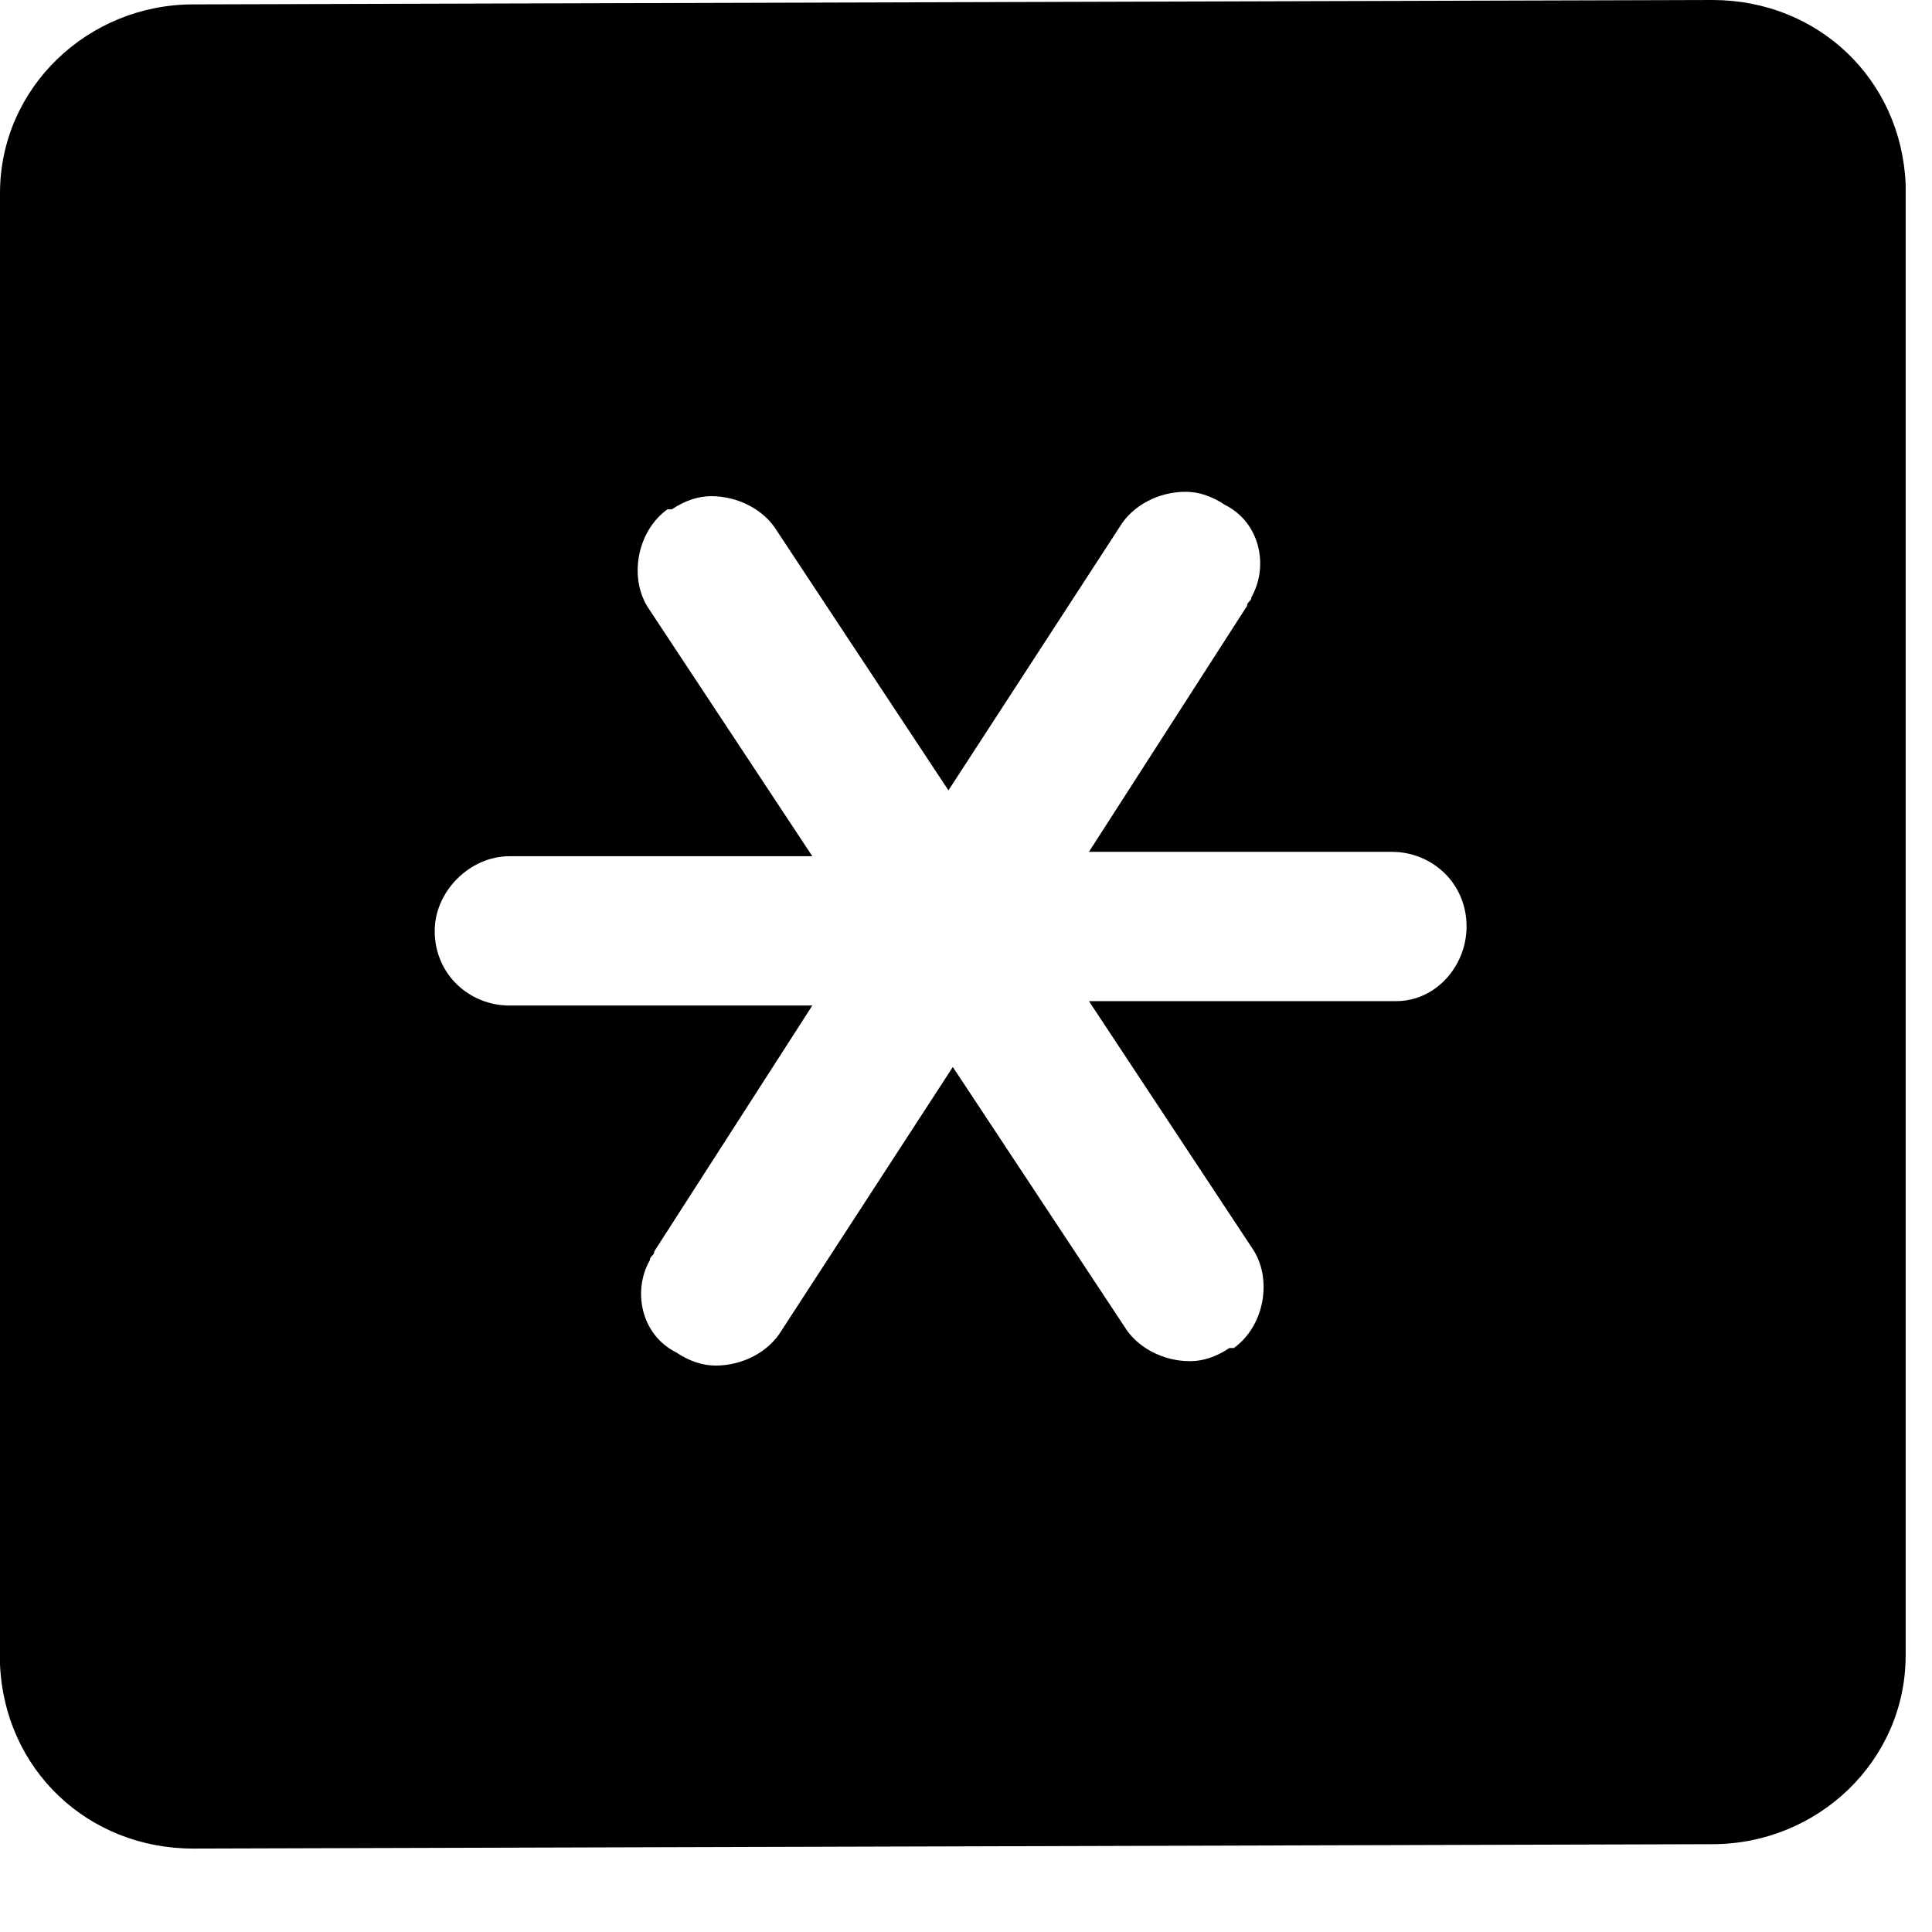
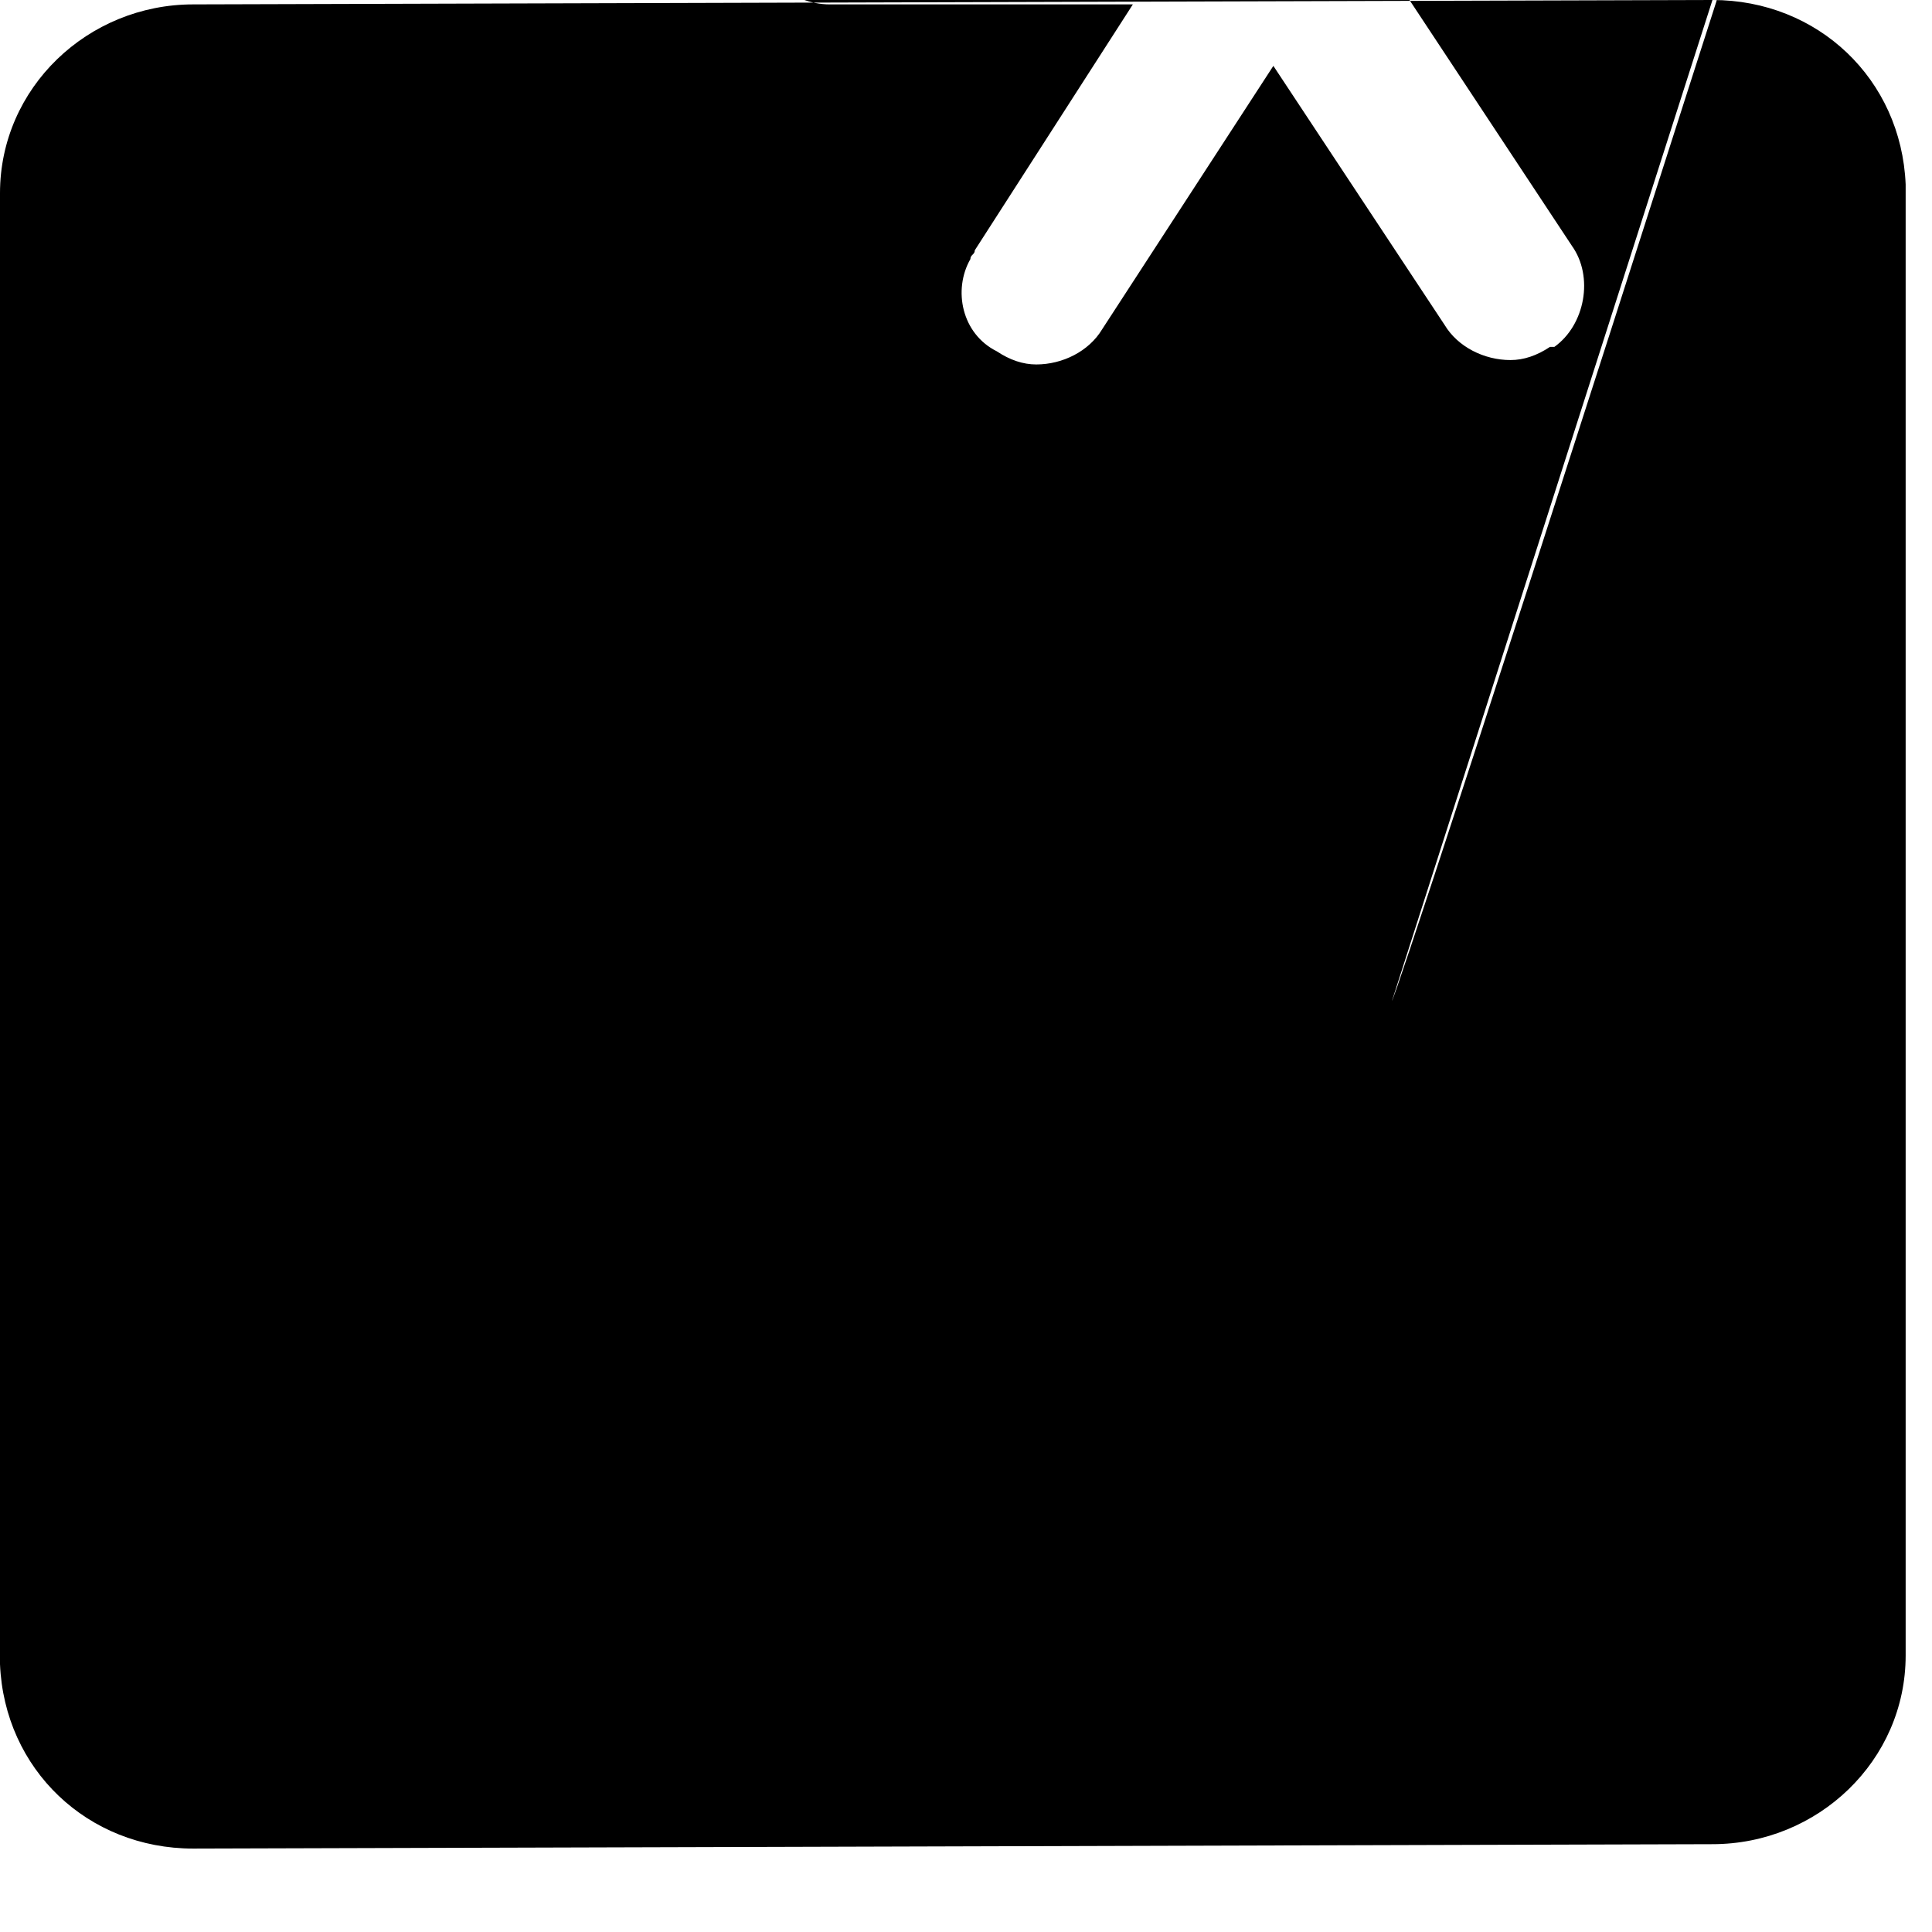
<svg xmlns="http://www.w3.org/2000/svg" version="1.1" viewBox="0 0 44 44" fill="none" xml:space="preserve">
-   <path style="fill:#000" d="M39,0L4.4,0.1C2,0.1,0,2,0,4.4c0,0,0,0,0,0v33.5c0.1,2.4,2,4.2,4.4,4.2L39,42c2.4,0,4.4-1.9,4.4-4.3  c0,0,0,0,0,0V4.2C43.3,1.8,41.4,0,39,0z M31.7,22.8h-6.9l3.7,5.6c0.5,0.7,0.3,1.8-0.4,2.3c0,0,0,0-0.1,0c-0.3,0.2-0.6,0.3-0.9,0.3  c-0.6,0-1.2-0.3-1.5-0.8l-3.9-5.9l-3.9,6c-0.3,0.5-0.9,0.8-1.5,0.8c-0.3,0-0.6-0.1-0.9-0.3c-0.8-0.4-1-1.4-0.6-2.1  c0-0.1,0.1-0.1,0.1-0.2l3.6-5.6h-6.9c-0.9,0-1.7-0.7-1.7-1.7c0,0,0,0,0,0c0-0.9,0.8-1.7,1.7-1.7h6.9l-3.7-5.6  c-0.5-0.7-0.3-1.8,0.4-2.3c0,0,0,0,0.1,0c0.3-0.2,0.6-0.3,0.9-0.3c0.6,0,1.2,0.3,1.5,0.8l3.9,5.9l3.9-6c0.3-0.5,0.9-0.8,1.5-0.8  c0.3,0,0.6,0.1,0.9,0.3c0.8,0.4,1,1.4,0.6,2.1c0,0.1-0.1,0.1-0.1,0.2l-3.6,5.6h6.9c0.9,0,1.7,0.7,1.7,1.7c0,0,0,0,0,0  c0,0.9-0.7,1.7-1.6,1.7C31.8,22.8,31.7,22.8,31.7,22.8z" />
+   <path style="fill:#000" d="M39,0L4.4,0.1C2,0.1,0,2,0,4.4c0,0,0,0,0,0v33.5c0.1,2.4,2,4.2,4.4,4.2L39,42c2.4,0,4.4-1.9,4.4-4.3  c0,0,0,0,0,0V4.2C43.3,1.8,41.4,0,39,0z h-6.9l3.7,5.6c0.5,0.7,0.3,1.8-0.4,2.3c0,0,0,0-0.1,0c-0.3,0.2-0.6,0.3-0.9,0.3  c-0.6,0-1.2-0.3-1.5-0.8l-3.9-5.9l-3.9,6c-0.3,0.5-0.9,0.8-1.5,0.8c-0.3,0-0.6-0.1-0.9-0.3c-0.8-0.4-1-1.4-0.6-2.1  c0-0.1,0.1-0.1,0.1-0.2l3.6-5.6h-6.9c-0.9,0-1.7-0.7-1.7-1.7c0,0,0,0,0,0c0-0.9,0.8-1.7,1.7-1.7h6.9l-3.7-5.6  c-0.5-0.7-0.3-1.8,0.4-2.3c0,0,0,0,0.1,0c0.3-0.2,0.6-0.3,0.9-0.3c0.6,0,1.2,0.3,1.5,0.8l3.9,5.9l3.9-6c0.3-0.5,0.9-0.8,1.5-0.8  c0.3,0,0.6,0.1,0.9,0.3c0.8,0.4,1,1.4,0.6,2.1c0,0.1-0.1,0.1-0.1,0.2l-3.6,5.6h6.9c0.9,0,1.7,0.7,1.7,1.7c0,0,0,0,0,0  c0,0.9-0.7,1.7-1.6,1.7C31.8,22.8,31.7,22.8,31.7,22.8z" />
</svg>